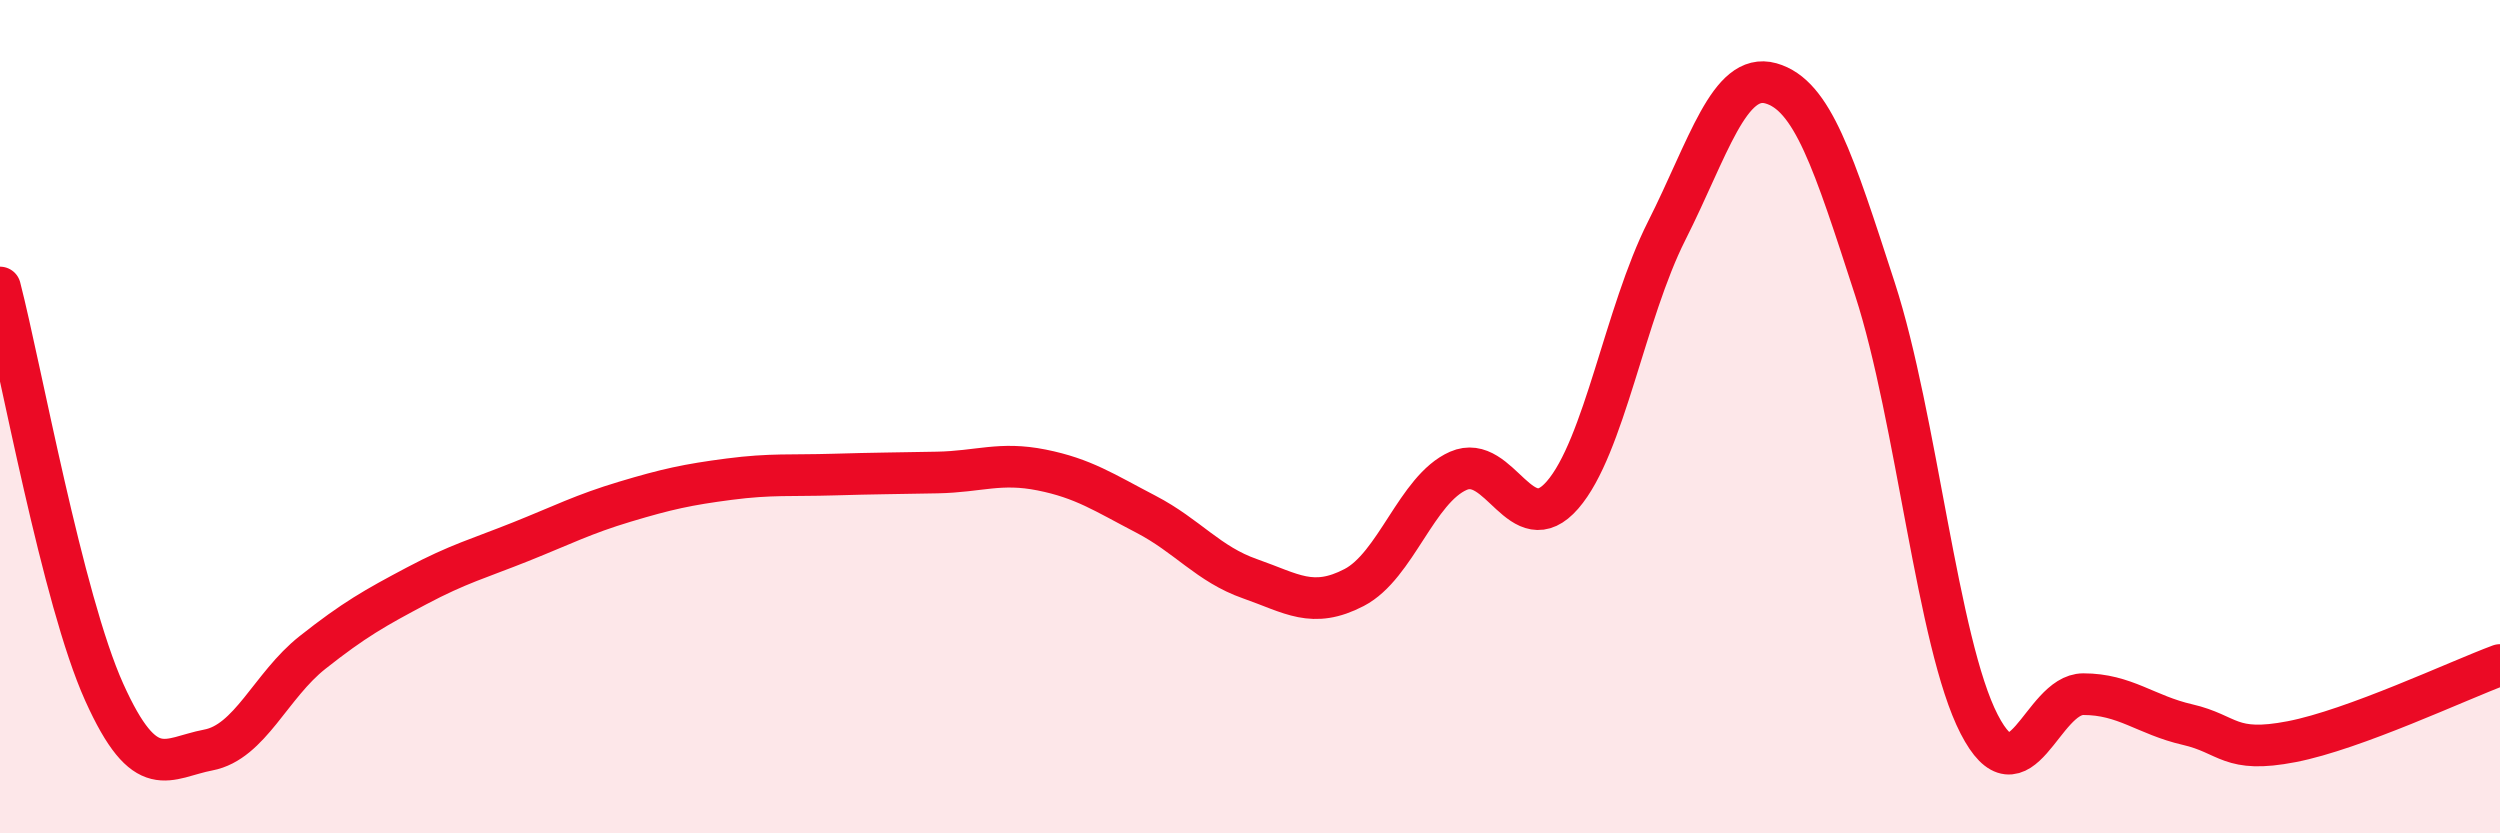
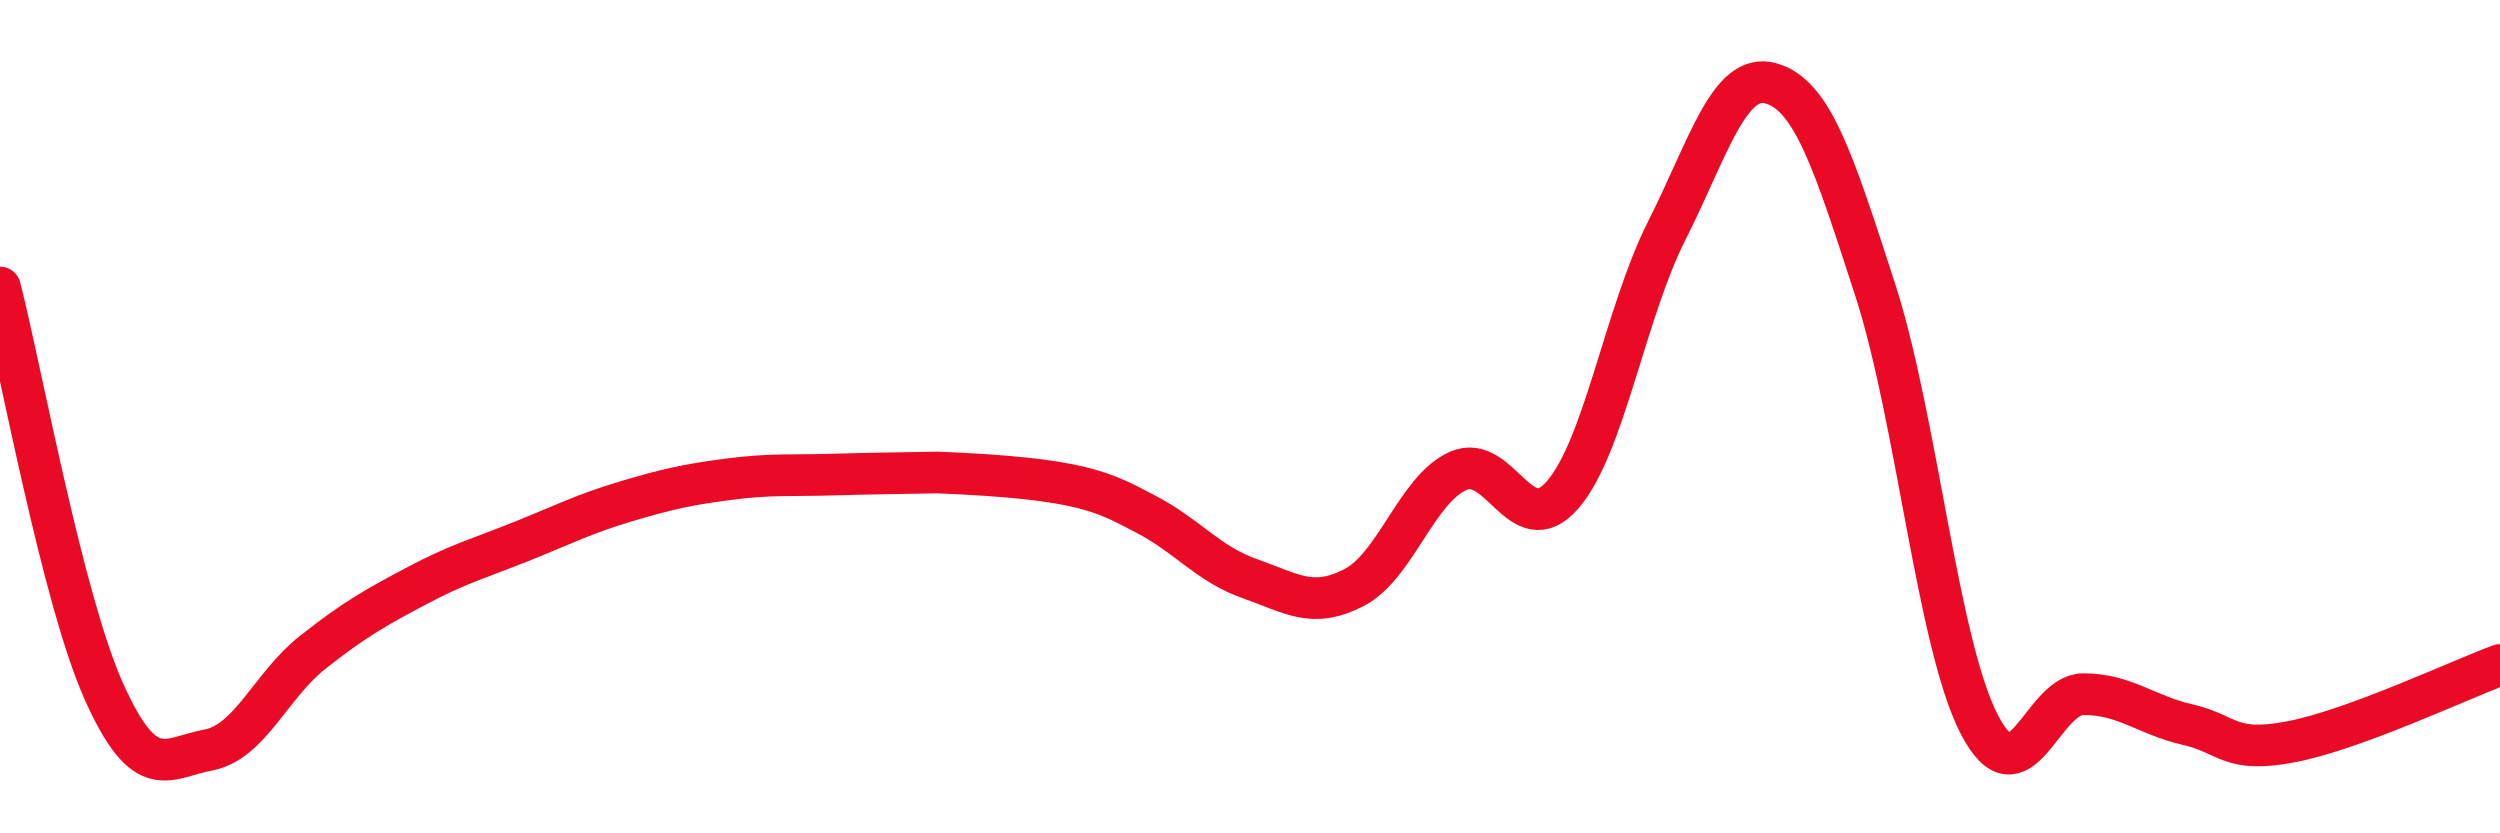
<svg xmlns="http://www.w3.org/2000/svg" width="60" height="20" viewBox="0 0 60 20">
-   <path d="M 0,6.9 C 0.5,8.84 1.5,14.39 2.5,16.61 C 3.5,18.83 4,18.19 5,18 C 6,17.81 6.5,16.45 7.5,15.66 C 8.5,14.87 9,14.59 10,14.06 C 11,13.53 11.5,13.4 12.5,13 C 13.5,12.6 14,12.34 15,12.04 C 16,11.74 16.5,11.63 17.5,11.5 C 18.5,11.37 19,11.42 20,11.39 C 21,11.36 21.5,11.36 22.5,11.34 C 23.5,11.32 24,11.08 25,11.28 C 26,11.48 26.5,11.82 27.5,12.34 C 28.5,12.86 29,13.54 30,13.89 C 31,14.24 31.5,14.62 32.5,14.1 C 33.5,13.58 34,11.74 35,11.3 C 36,10.86 36.5,13.03 37.5,11.88 C 38.5,10.73 39,7.52 40,5.54 C 41,3.56 41.5,1.72 42.5,2 C 43.5,2.28 44,3.86 45,6.94 C 46,10.02 46.5,15.44 47.5,17.38 C 48.5,19.32 49,16.66 50,16.66 C 51,16.66 51.5,17.16 52.5,17.39 C 53.5,17.62 53.5,18.09 55,17.8 C 56.5,17.51 59,16.33 60,15.96L60 20L0 20Z" fill="#EB0A25" opacity="0.1" stroke-linecap="round" stroke-linejoin="round" />
-   <path d="M 0,6.9 C 0.5,8.84 1.5,14.39 2.5,16.61 C 3.5,18.83 4,18.19 5,18 C 6,17.81 6.5,16.45 7.5,15.66 C 8.5,14.87 9,14.59 10,14.06 C 11,13.53 11.5,13.4 12.5,13 C 13.5,12.6 14,12.34 15,12.04 C 16,11.74 16.5,11.63 17.5,11.5 C 18.5,11.37 19,11.42 20,11.39 C 21,11.36 21.5,11.36 22.5,11.34 C 23.5,11.32 24,11.08 25,11.28 C 26,11.48 26.5,11.82 27.5,12.34 C 28.5,12.86 29,13.54 30,13.89 C 31,14.24 31.5,14.62 32.5,14.1 C 33.5,13.58 34,11.74 35,11.3 C 36,10.86 36.5,13.03 37.5,11.88 C 38.5,10.73 39,7.52 40,5.54 C 41,3.56 41.5,1.72 42.5,2 C 43.5,2.28 44,3.86 45,6.94 C 46,10.02 46.5,15.44 47.5,17.38 C 48.5,19.32 49,16.66 50,16.66 C 51,16.66 51.5,17.16 52.5,17.39 C 53.5,17.62 53.5,18.09 55,17.8 C 56.5,17.51 59,16.33 60,15.96" stroke="#EB0A25" stroke-width="1" fill="none" stroke-linecap="round" stroke-linejoin="round" />
+   <path d="M 0,6.9 C 0.5,8.84 1.5,14.39 2.5,16.61 C 3.5,18.83 4,18.19 5,18 C 6,17.81 6.5,16.45 7.5,15.66 C 8.5,14.87 9,14.59 10,14.06 C 11,13.53 11.5,13.4 12.5,13 C 13.5,12.6 14,12.34 15,12.04 C 16,11.74 16.5,11.63 17.5,11.5 C 18.5,11.37 19,11.42 20,11.39 C 21,11.36 21.5,11.36 22.5,11.34 C 26,11.48 26.5,11.82 27.5,12.34 C 28.5,12.86 29,13.54 30,13.89 C 31,14.24 31.5,14.62 32.5,14.1 C 33.5,13.58 34,11.74 35,11.3 C 36,10.86 36.5,13.03 37.5,11.88 C 38.5,10.73 39,7.52 40,5.54 C 41,3.56 41.5,1.72 42.5,2 C 43.5,2.28 44,3.86 45,6.94 C 46,10.02 46.5,15.44 47.5,17.38 C 48.5,19.32 49,16.66 50,16.66 C 51,16.66 51.5,17.16 52.5,17.39 C 53.5,17.62 53.5,18.09 55,17.8 C 56.5,17.51 59,16.33 60,15.96" stroke="#EB0A25" stroke-width="1" fill="none" stroke-linecap="round" stroke-linejoin="round" />
</svg>